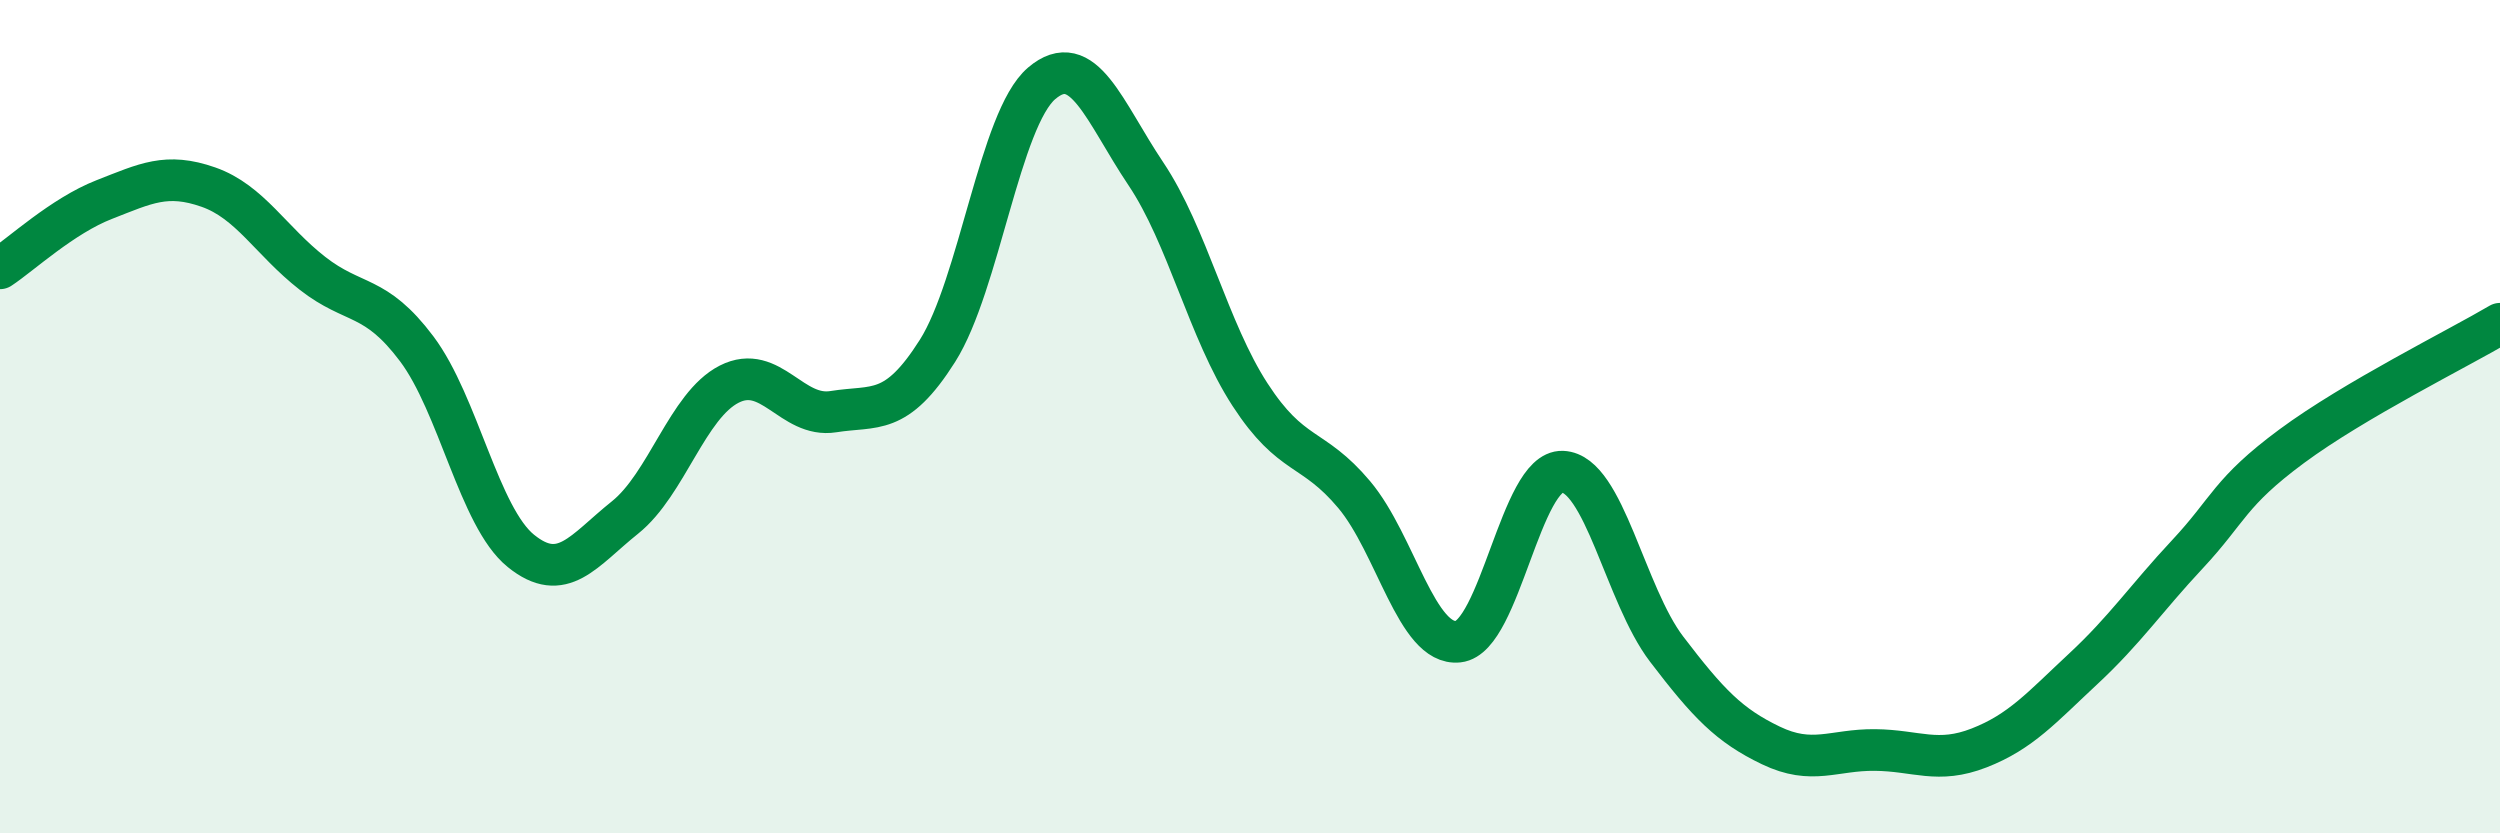
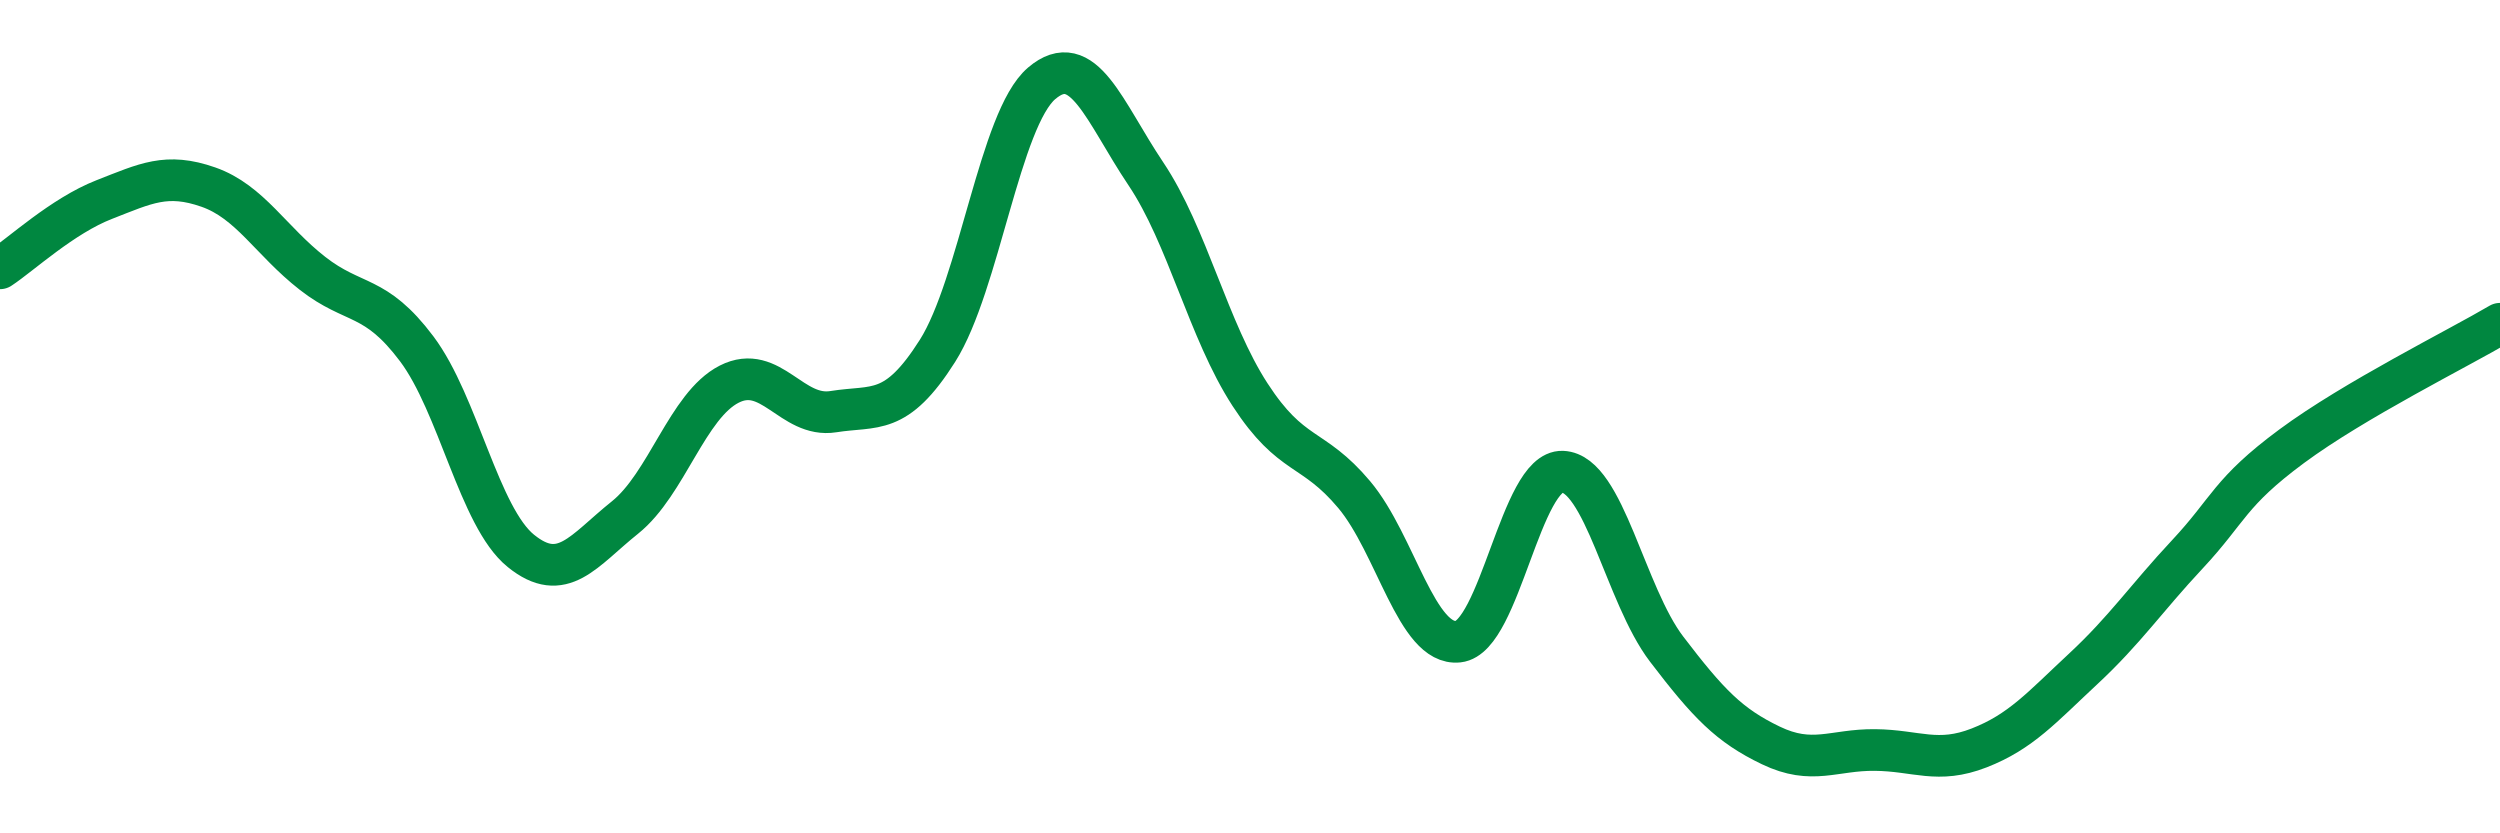
<svg xmlns="http://www.w3.org/2000/svg" width="60" height="20" viewBox="0 0 60 20">
-   <path d="M 0,6.44 C 0.5,6.11 1.5,5.18 2.5,4.79 C 3.5,4.4 4,4.14 5,4.49 C 6,4.84 6.5,5.78 7.5,6.56 C 8.5,7.34 9,7.04 10,8.37 C 11,9.7 11.5,12.41 12.5,13.22 C 13.5,14.03 14,13.22 15,12.42 C 16,11.62 16.5,9.73 17.5,9.22 C 18.5,8.71 19,10.04 20,9.88 C 21,9.72 21.5,10 22.5,8.42 C 23.5,6.84 24,2.85 25,2 C 26,1.15 26.5,2.68 27.5,4.17 C 28.5,5.66 29,7.93 30,9.47 C 31,11.01 31.5,10.68 32.5,11.87 C 33.5,13.06 34,15.51 35,15.4 C 36,15.29 36.5,11.28 37.5,11.32 C 38.5,11.36 39,14.27 40,15.58 C 41,16.89 41.5,17.41 42.5,17.89 C 43.5,18.37 44,17.99 45,18 C 46,18.01 46.5,18.34 47.5,17.95 C 48.5,17.56 49,16.98 50,16.05 C 51,15.12 51.5,14.37 52.5,13.3 C 53.5,12.23 53.5,11.82 55,10.71 C 56.5,9.6 59,8.36 60,7.77L60 20L0 20Z" fill="#008740" opacity="0.1" stroke-linecap="round" stroke-linejoin="round" />
  <path d="M 0,6.44 C 0.5,6.11 1.5,5.18 2.5,4.79 C 3.5,4.4 4,4.14 5,4.49 C 6,4.84 6.5,5.78 7.5,6.56 C 8.5,7.34 9,7.04 10,8.37 C 11,9.7 11.5,12.41 12.5,13.22 C 13.5,14.03 14,13.22 15,12.42 C 16,11.62 16.5,9.73 17.5,9.22 C 18.5,8.71 19,10.04 20,9.88 C 21,9.72 21.5,10 22.5,8.42 C 23.5,6.84 24,2.85 25,2 C 26,1.15 26.5,2.68 27.5,4.17 C 28.5,5.66 29,7.93 30,9.47 C 31,11.01 31.5,10.68 32.5,11.87 C 33.5,13.06 34,15.51 35,15.4 C 36,15.29 36.5,11.28 37.5,11.32 C 38.5,11.36 39,14.27 40,15.58 C 41,16.89 41.5,17.41 42.5,17.89 C 43.5,18.37 44,17.99 45,18 C 46,18.01 46.5,18.34 47.5,17.95 C 48.5,17.56 49,16.98 50,16.05 C 51,15.12 51.5,14.37 52.5,13.3 C 53.5,12.23 53.5,11.82 55,10.71 C 56.5,9.6 59,8.36 60,7.77" stroke="#008740" stroke-width="1" fill="none" stroke-linecap="round" stroke-linejoin="round" />
</svg>